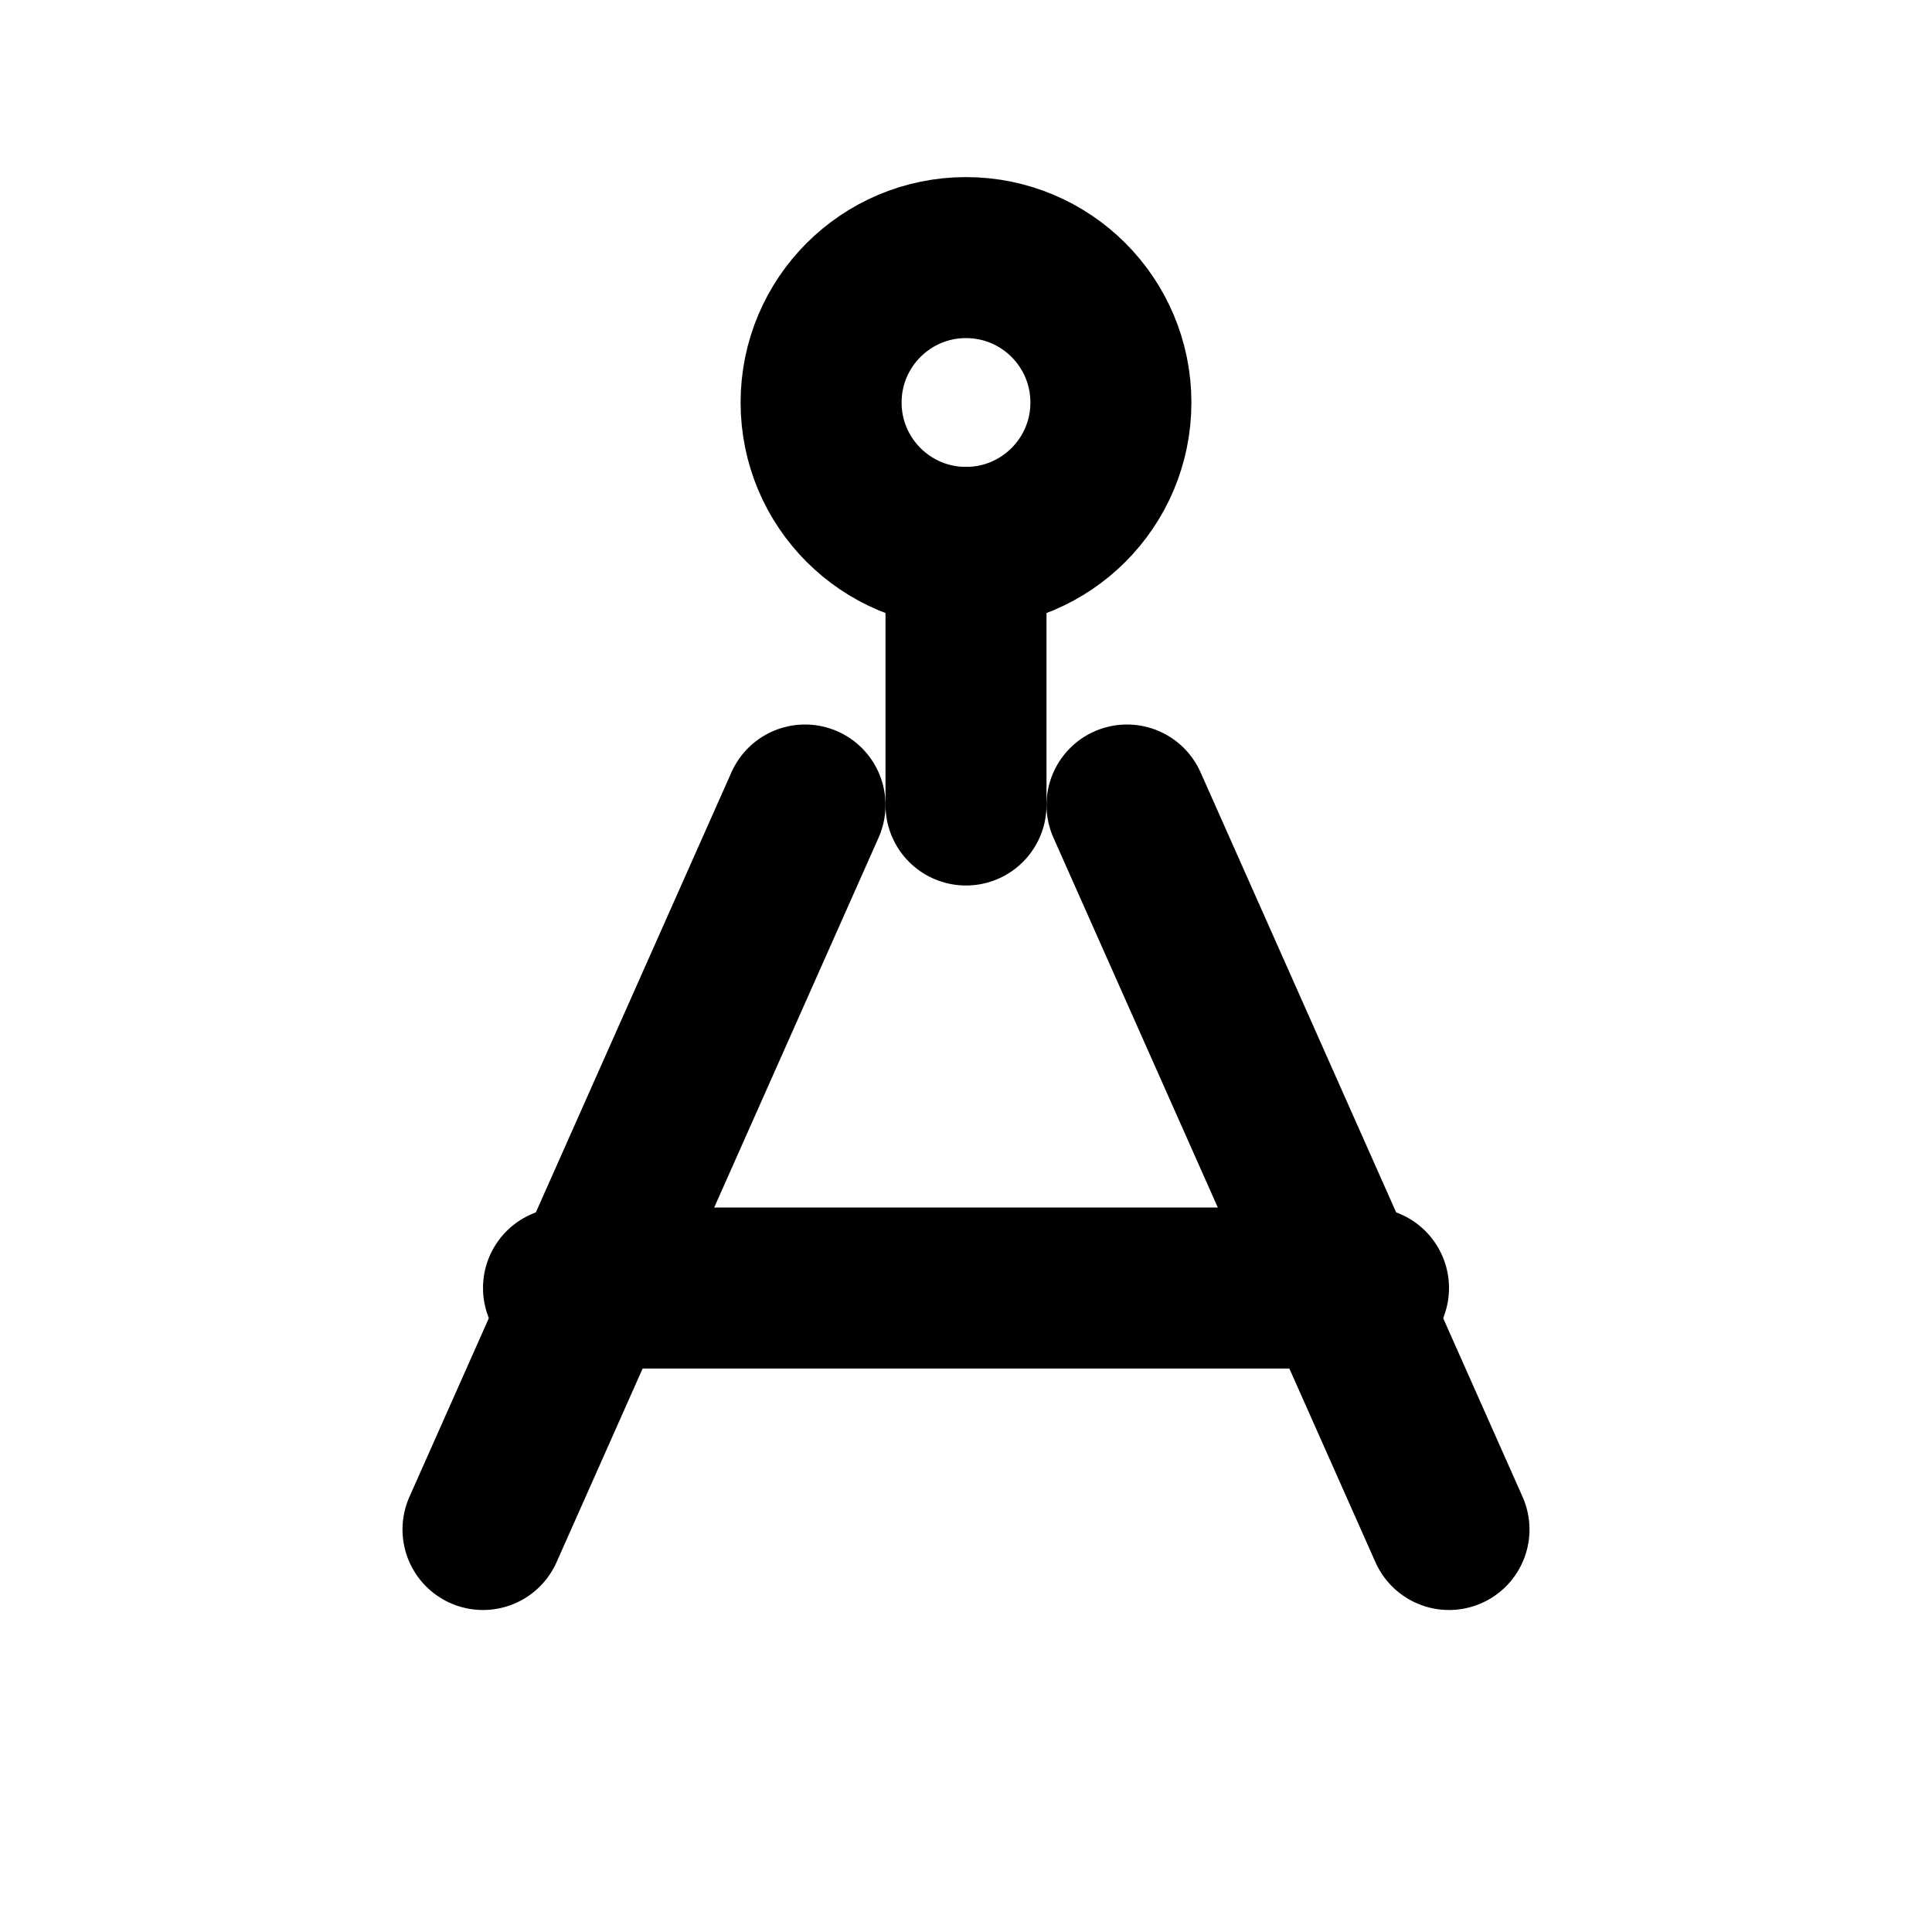
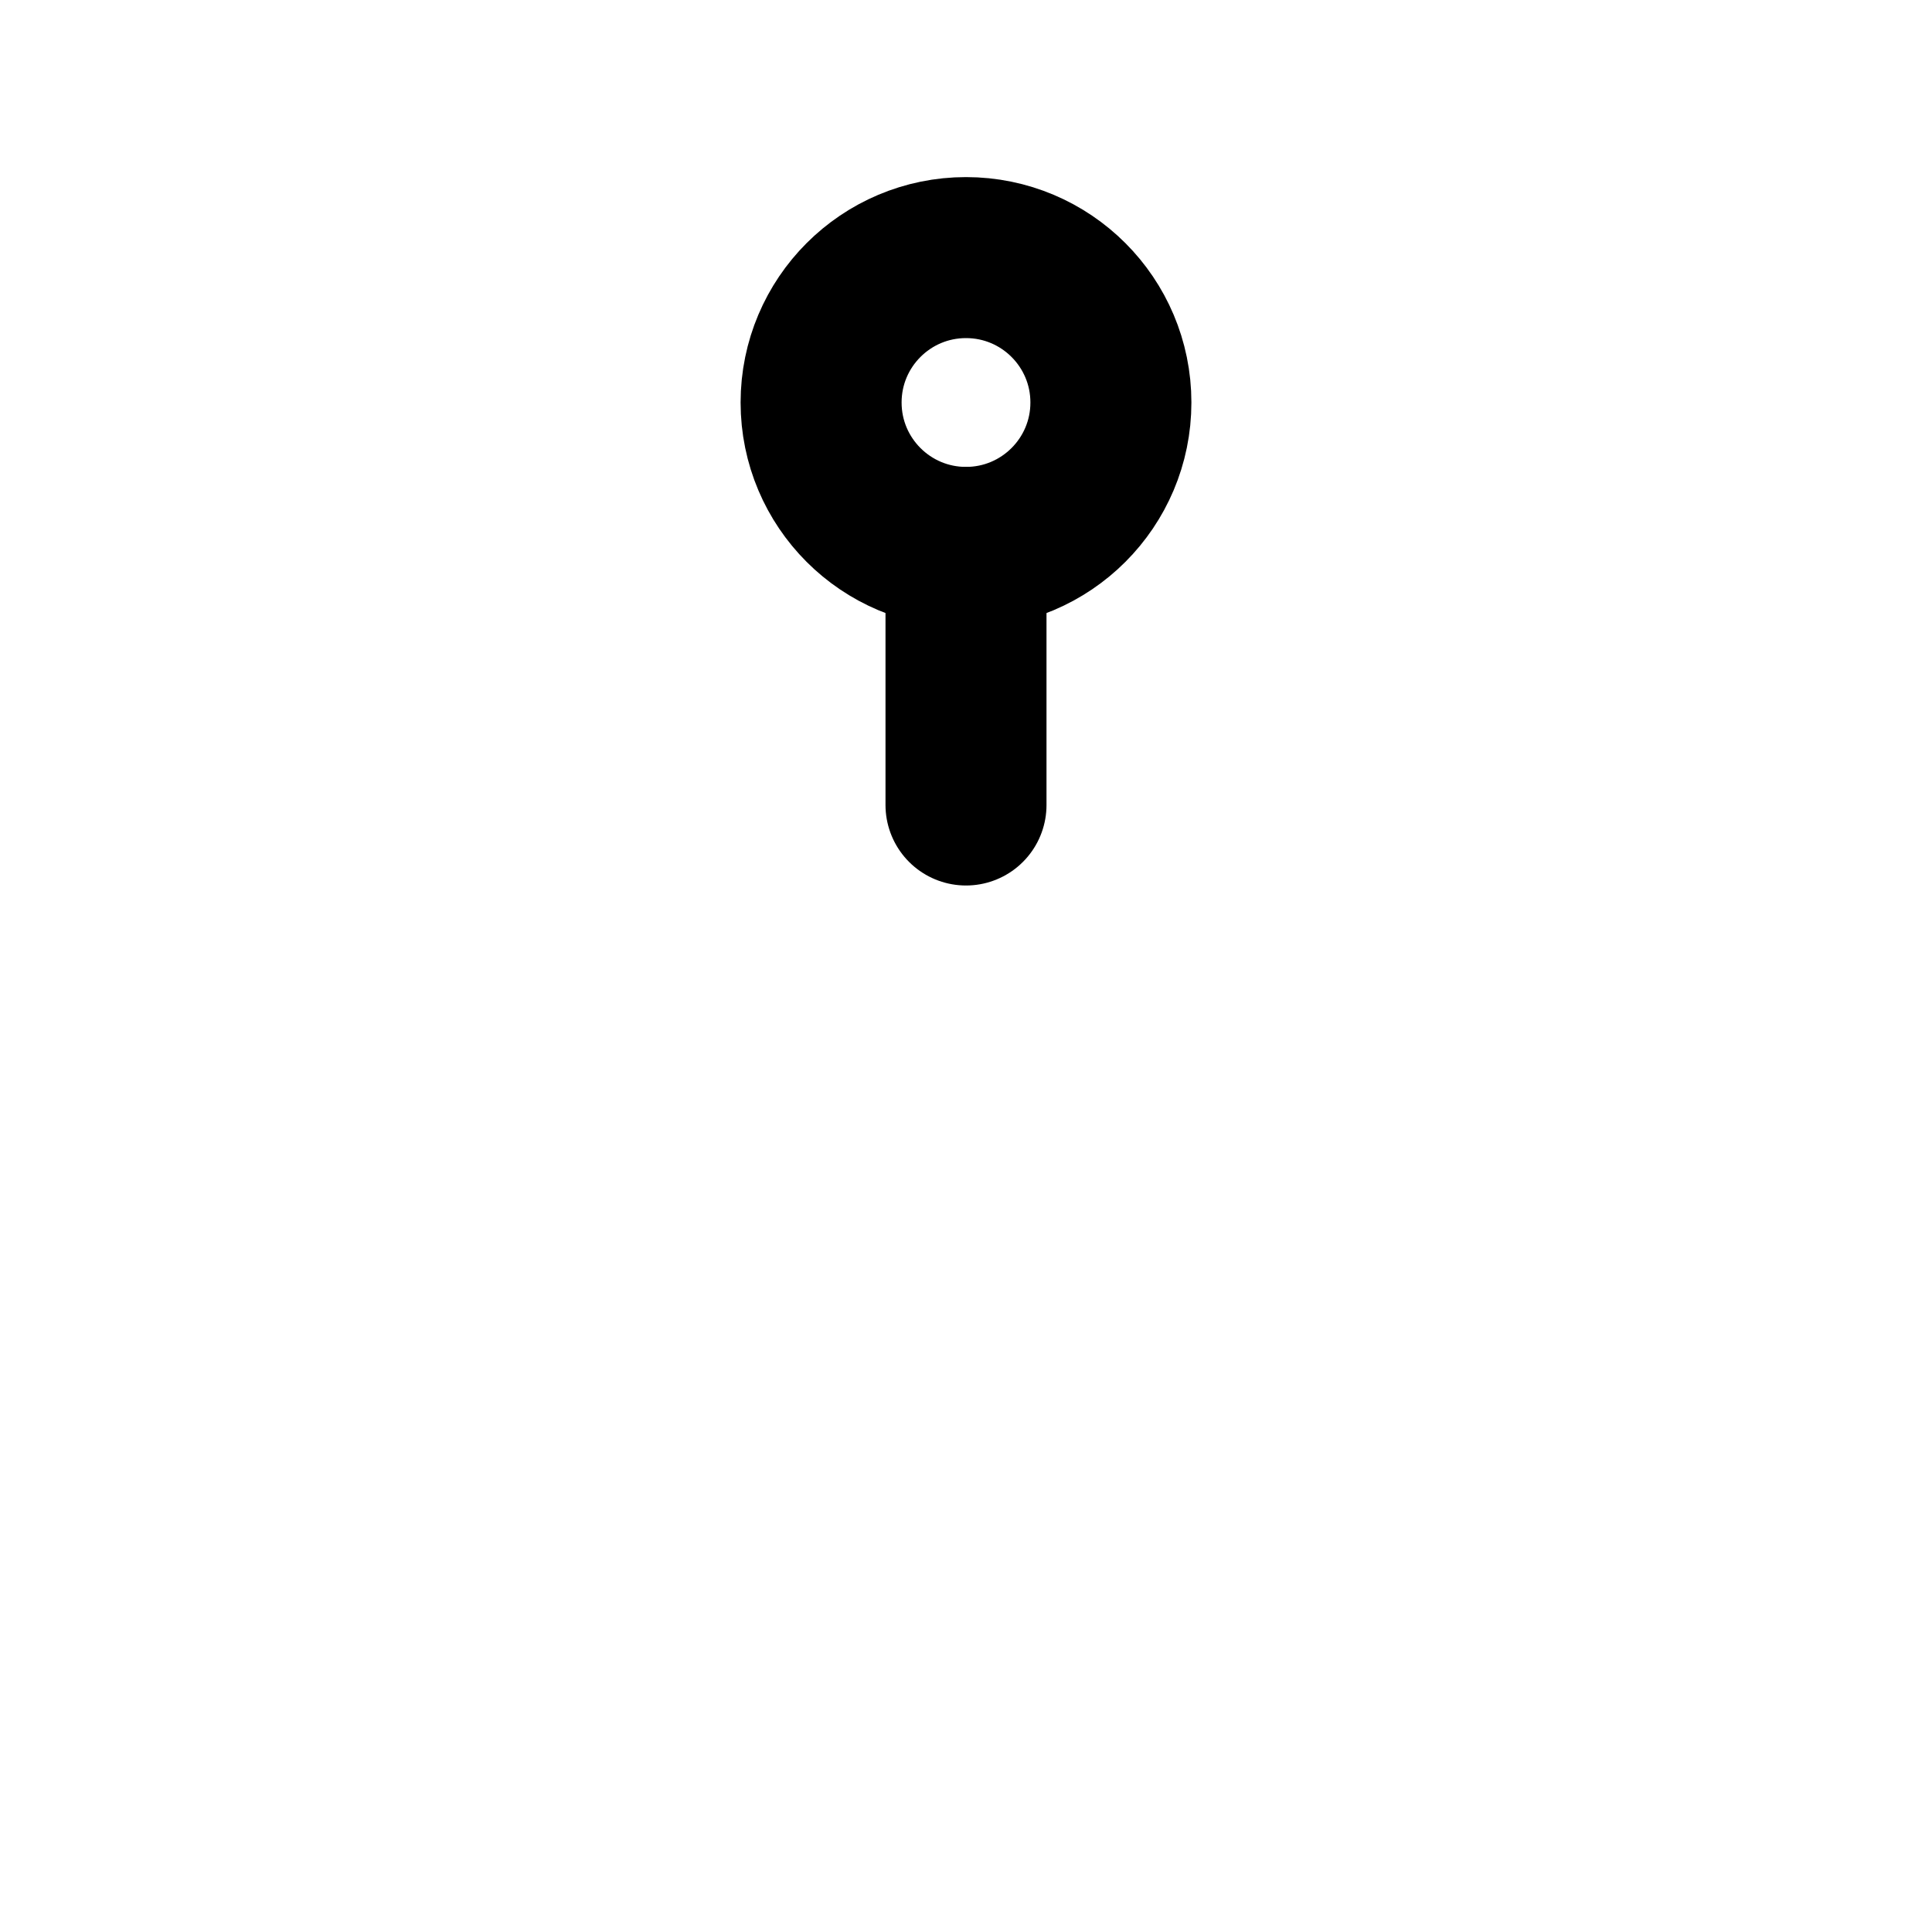
<svg xmlns="http://www.w3.org/2000/svg" viewBox="0 0 24 24" fill="none" stroke="currentColor" stroke-width="2" stroke-linecap="round" stroke-linejoin="round">
  <circle cx="12" cy="5" r="1.8" />
  <path d="M12 6.8v3.2" />
-   <path d="M10 10l-4 9" />
-   <path d="M14 10l4 9" />
-   <path d="M7 16h10" />
</svg>